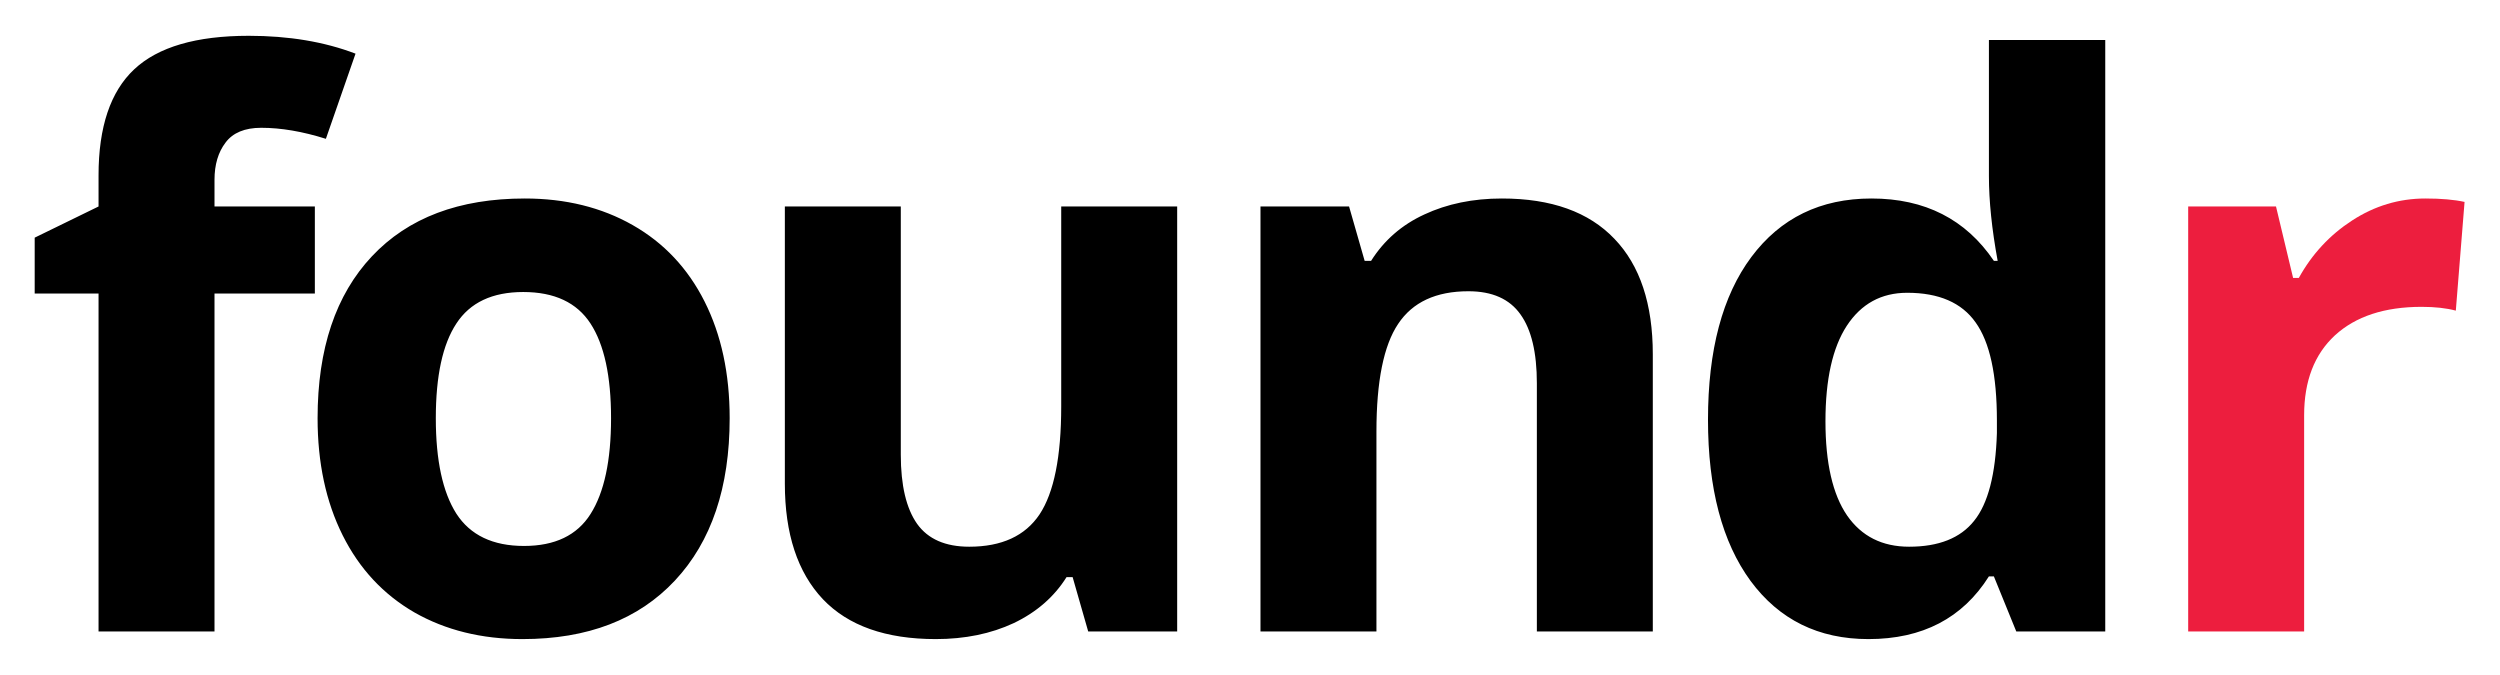
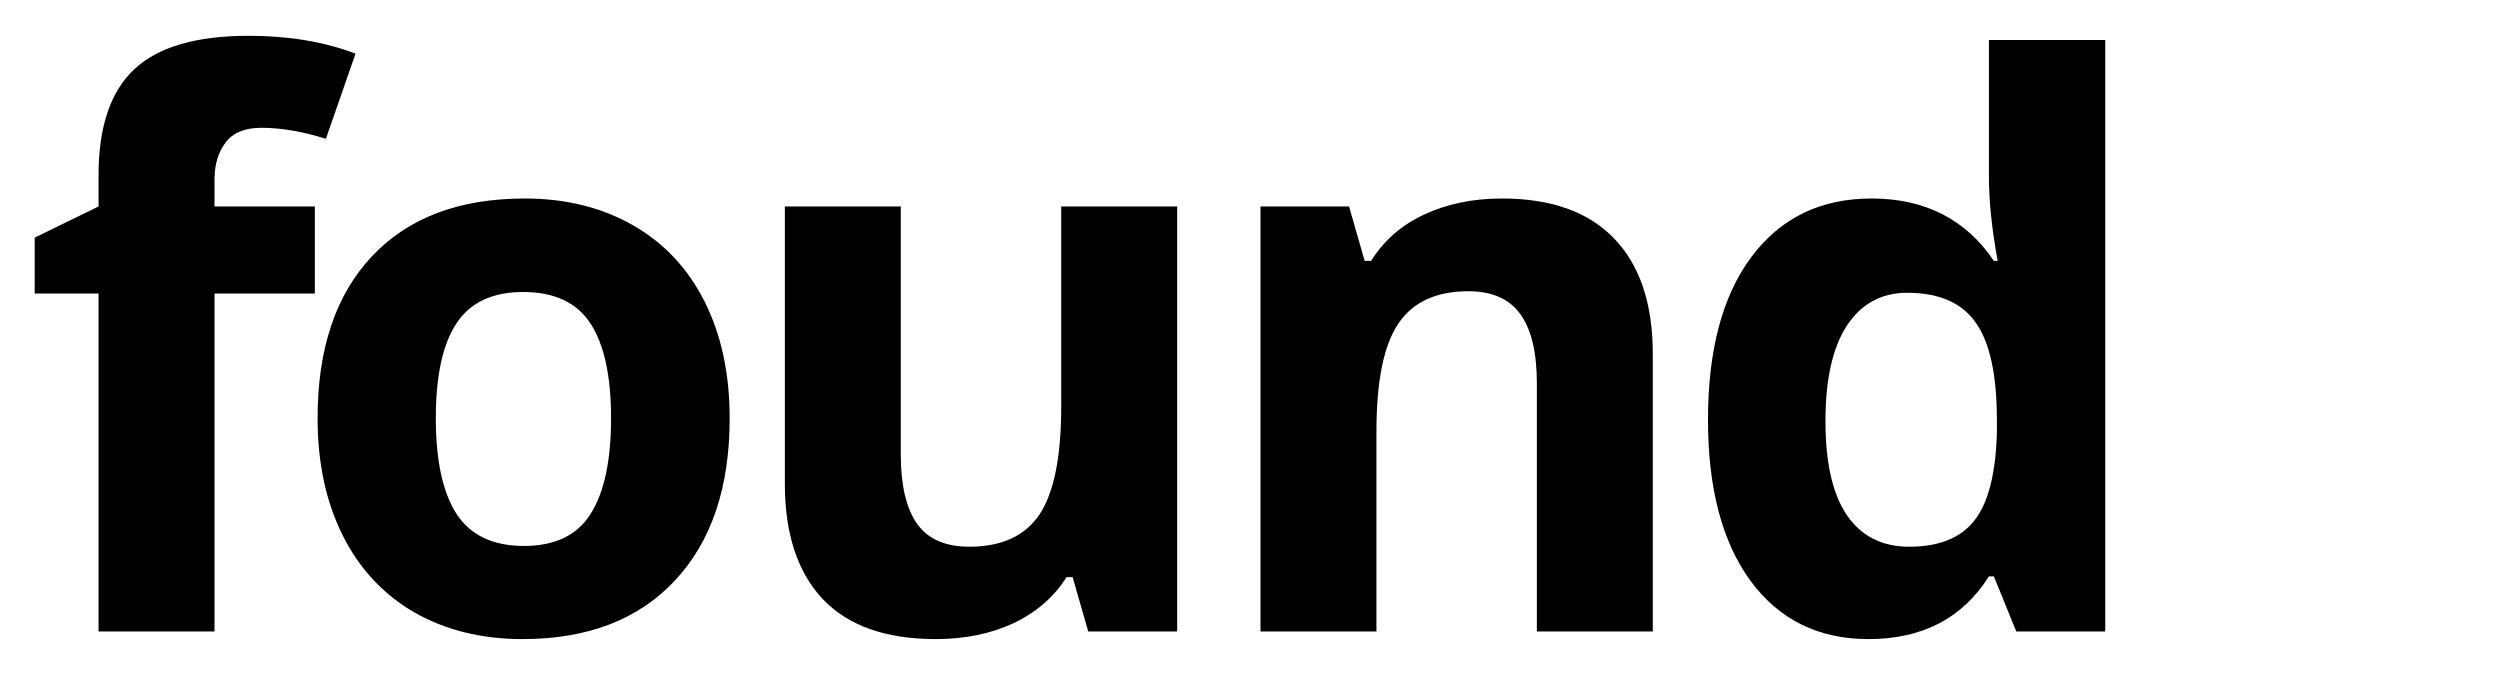
<svg xmlns="http://www.w3.org/2000/svg" width="289" height="78" viewBox="0 0 289 78" fill="none">
  <g filter="url(#filter0_d)">
    <path d="M36.397 31.933H24.796V71H11.392V31.933H4.01V25.473L11.392 21.869V18.266C11.392 12.67 12.769 8.583 15.523 6.005C18.277 3.427 22.686 2.138 28.751 2.138C33.38 2.138 37.496 2.826 41.099 4.203L37.672 14.047C34.976 13.197 32.486 12.773 30.201 12.773C28.297 12.773 26.92 13.344 26.07 14.486C25.221 15.6 24.796 17.035 24.796 18.793V21.869H36.397V31.933ZM50.38 46.347C50.38 51.21 51.171 54.887 52.753 57.377C54.364 59.867 56.971 61.112 60.575 61.112C64.149 61.112 66.713 59.882 68.265 57.421C69.847 54.931 70.638 51.239 70.638 46.347C70.638 41.483 69.847 37.836 68.265 35.404C66.683 32.973 64.091 31.757 60.487 31.757C56.913 31.757 54.335 32.973 52.753 35.404C51.171 37.807 50.38 41.454 50.38 46.347ZM84.349 46.347C84.349 54.345 82.24 60.6 78.021 65.111C73.802 69.623 67.928 71.879 60.399 71.879C55.682 71.879 51.522 70.853 47.919 68.803C44.315 66.723 41.547 63.749 39.613 59.882C37.679 56.015 36.713 51.503 36.713 46.347C36.713 38.319 38.807 32.079 42.997 27.626C47.186 23.173 53.075 20.946 60.663 20.946C65.379 20.946 69.54 21.972 73.143 24.023C76.747 26.073 79.515 29.018 81.449 32.855C83.382 36.693 84.349 41.19 84.349 46.347ZM125.797 71L123.996 64.716H123.293C121.857 67.001 119.821 68.773 117.184 70.033C114.547 71.264 111.544 71.879 108.175 71.879C102.404 71.879 98.053 70.341 95.124 67.265C92.194 64.159 90.729 59.706 90.729 53.905V21.869H104.132V50.565C104.132 54.11 104.762 56.776 106.022 58.563C107.282 60.321 109.289 61.2 112.043 61.2C115.793 61.2 118.502 59.955 120.172 57.465C121.842 54.945 122.677 50.785 122.677 44.984V21.869H136.081V71H125.797ZM191.064 71H177.661V42.304C177.661 38.759 177.031 36.107 175.771 34.35C174.511 32.562 172.504 31.669 169.75 31.669C166 31.669 163.29 32.929 161.621 35.448C159.951 37.938 159.116 42.084 159.116 47.885V71H145.712V21.869H155.952L157.753 28.153H158.5C159.995 25.78 162.045 23.993 164.653 22.792C167.289 21.561 170.278 20.946 173.618 20.946C179.331 20.946 183.666 22.499 186.625 25.605C189.584 28.681 191.064 33.134 191.064 38.964V71ZM215.989 71.879C210.217 71.879 205.676 69.638 202.366 65.155C199.084 60.673 197.444 54.462 197.444 46.523C197.444 38.466 199.114 32.196 202.453 27.714C205.823 23.202 210.451 20.946 216.34 20.946C222.522 20.946 227.239 23.349 230.491 28.153H230.93C230.256 24.491 229.919 21.225 229.919 18.354V2.621H243.367V71H233.083L230.491 64.628H229.919C226.872 69.462 222.229 71.879 215.989 71.879ZM220.691 61.2C224.118 61.2 226.623 60.204 228.205 58.212C229.817 56.22 230.696 52.836 230.842 48.06V46.61C230.842 41.337 230.022 37.558 228.381 35.273C226.77 32.987 224.133 31.845 220.471 31.845C217.483 31.845 215.154 33.119 213.484 35.668C211.843 38.188 211.023 41.864 211.023 46.698C211.023 51.532 211.858 55.165 213.528 57.597C215.198 59.999 217.585 61.2 220.691 61.2Z" fill="black" />
-     <path d="M280.376 20.946C282.193 20.946 283.701 21.078 284.903 21.342L283.892 33.91C282.808 33.617 281.489 33.471 279.937 33.471C275.659 33.471 272.32 34.569 269.917 36.767C267.544 38.964 266.358 42.04 266.358 45.995V71H252.954V21.869H263.106L265.083 30.131H265.742C267.266 27.377 269.317 25.165 271.895 23.495C274.502 21.796 277.329 20.946 280.376 20.946Z" fill="#ED1E3E" />
  </g>
  <defs>
    <filter id="filter0_d" x="0.01" y="0.138" width="288.893" height="77.741" filterUnits="userSpaceOnUse" color-interpolation-filters="sRGB">
      <feFlood flood-opacity="0" result="BackgroundImageFix" />
      <feColorMatrix in="SourceAlpha" type="matrix" values="0 0 0 0 0 0 0 0 0 0 0 0 0 0 0 0 0 0 127 0" />
      <feOffset dy="2" />
      <feGaussianBlur stdDeviation="2" />
      <feColorMatrix type="matrix" values="0 0 0 0 0 0 0 0 0 0 0 0 0 0 0 0 0 0 0.119 0" />
      <feBlend mode="normal" in2="BackgroundImageFix" result="effect1_dropShadow" />
      <feBlend mode="normal" in="SourceGraphic" in2="effect1_dropShadow" result="shape" />
    </filter>
  </defs>
</svg>